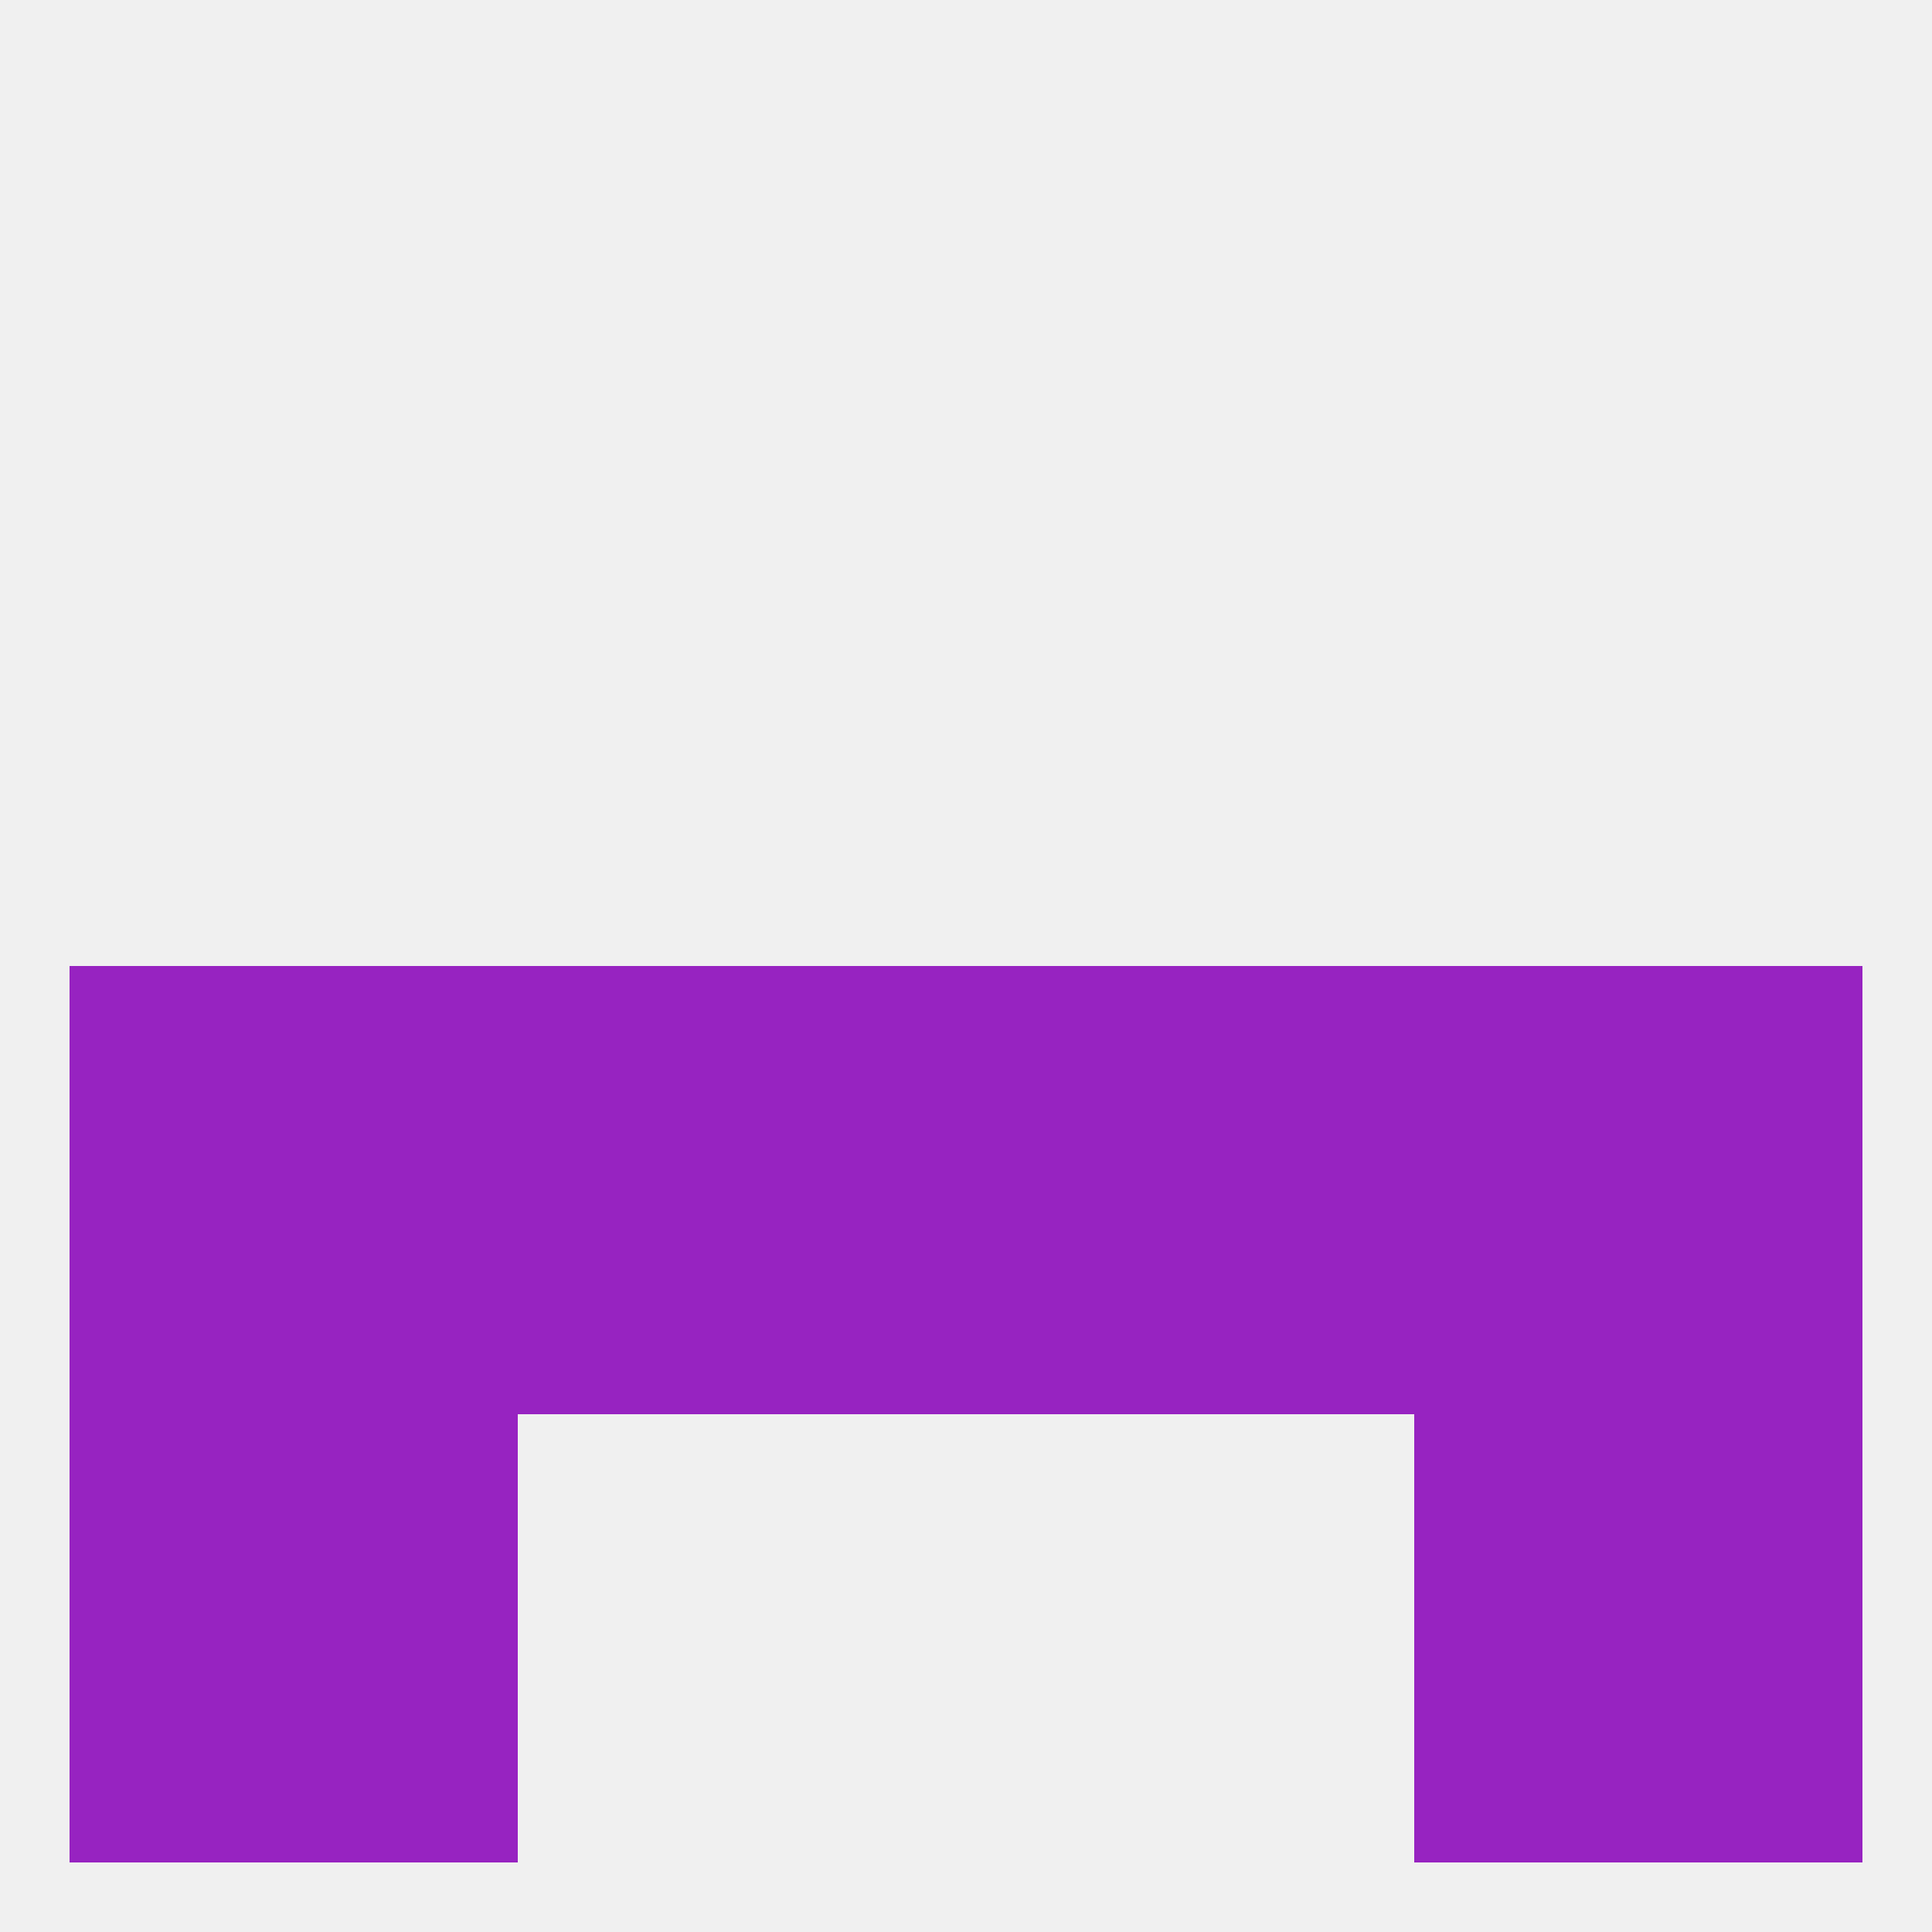
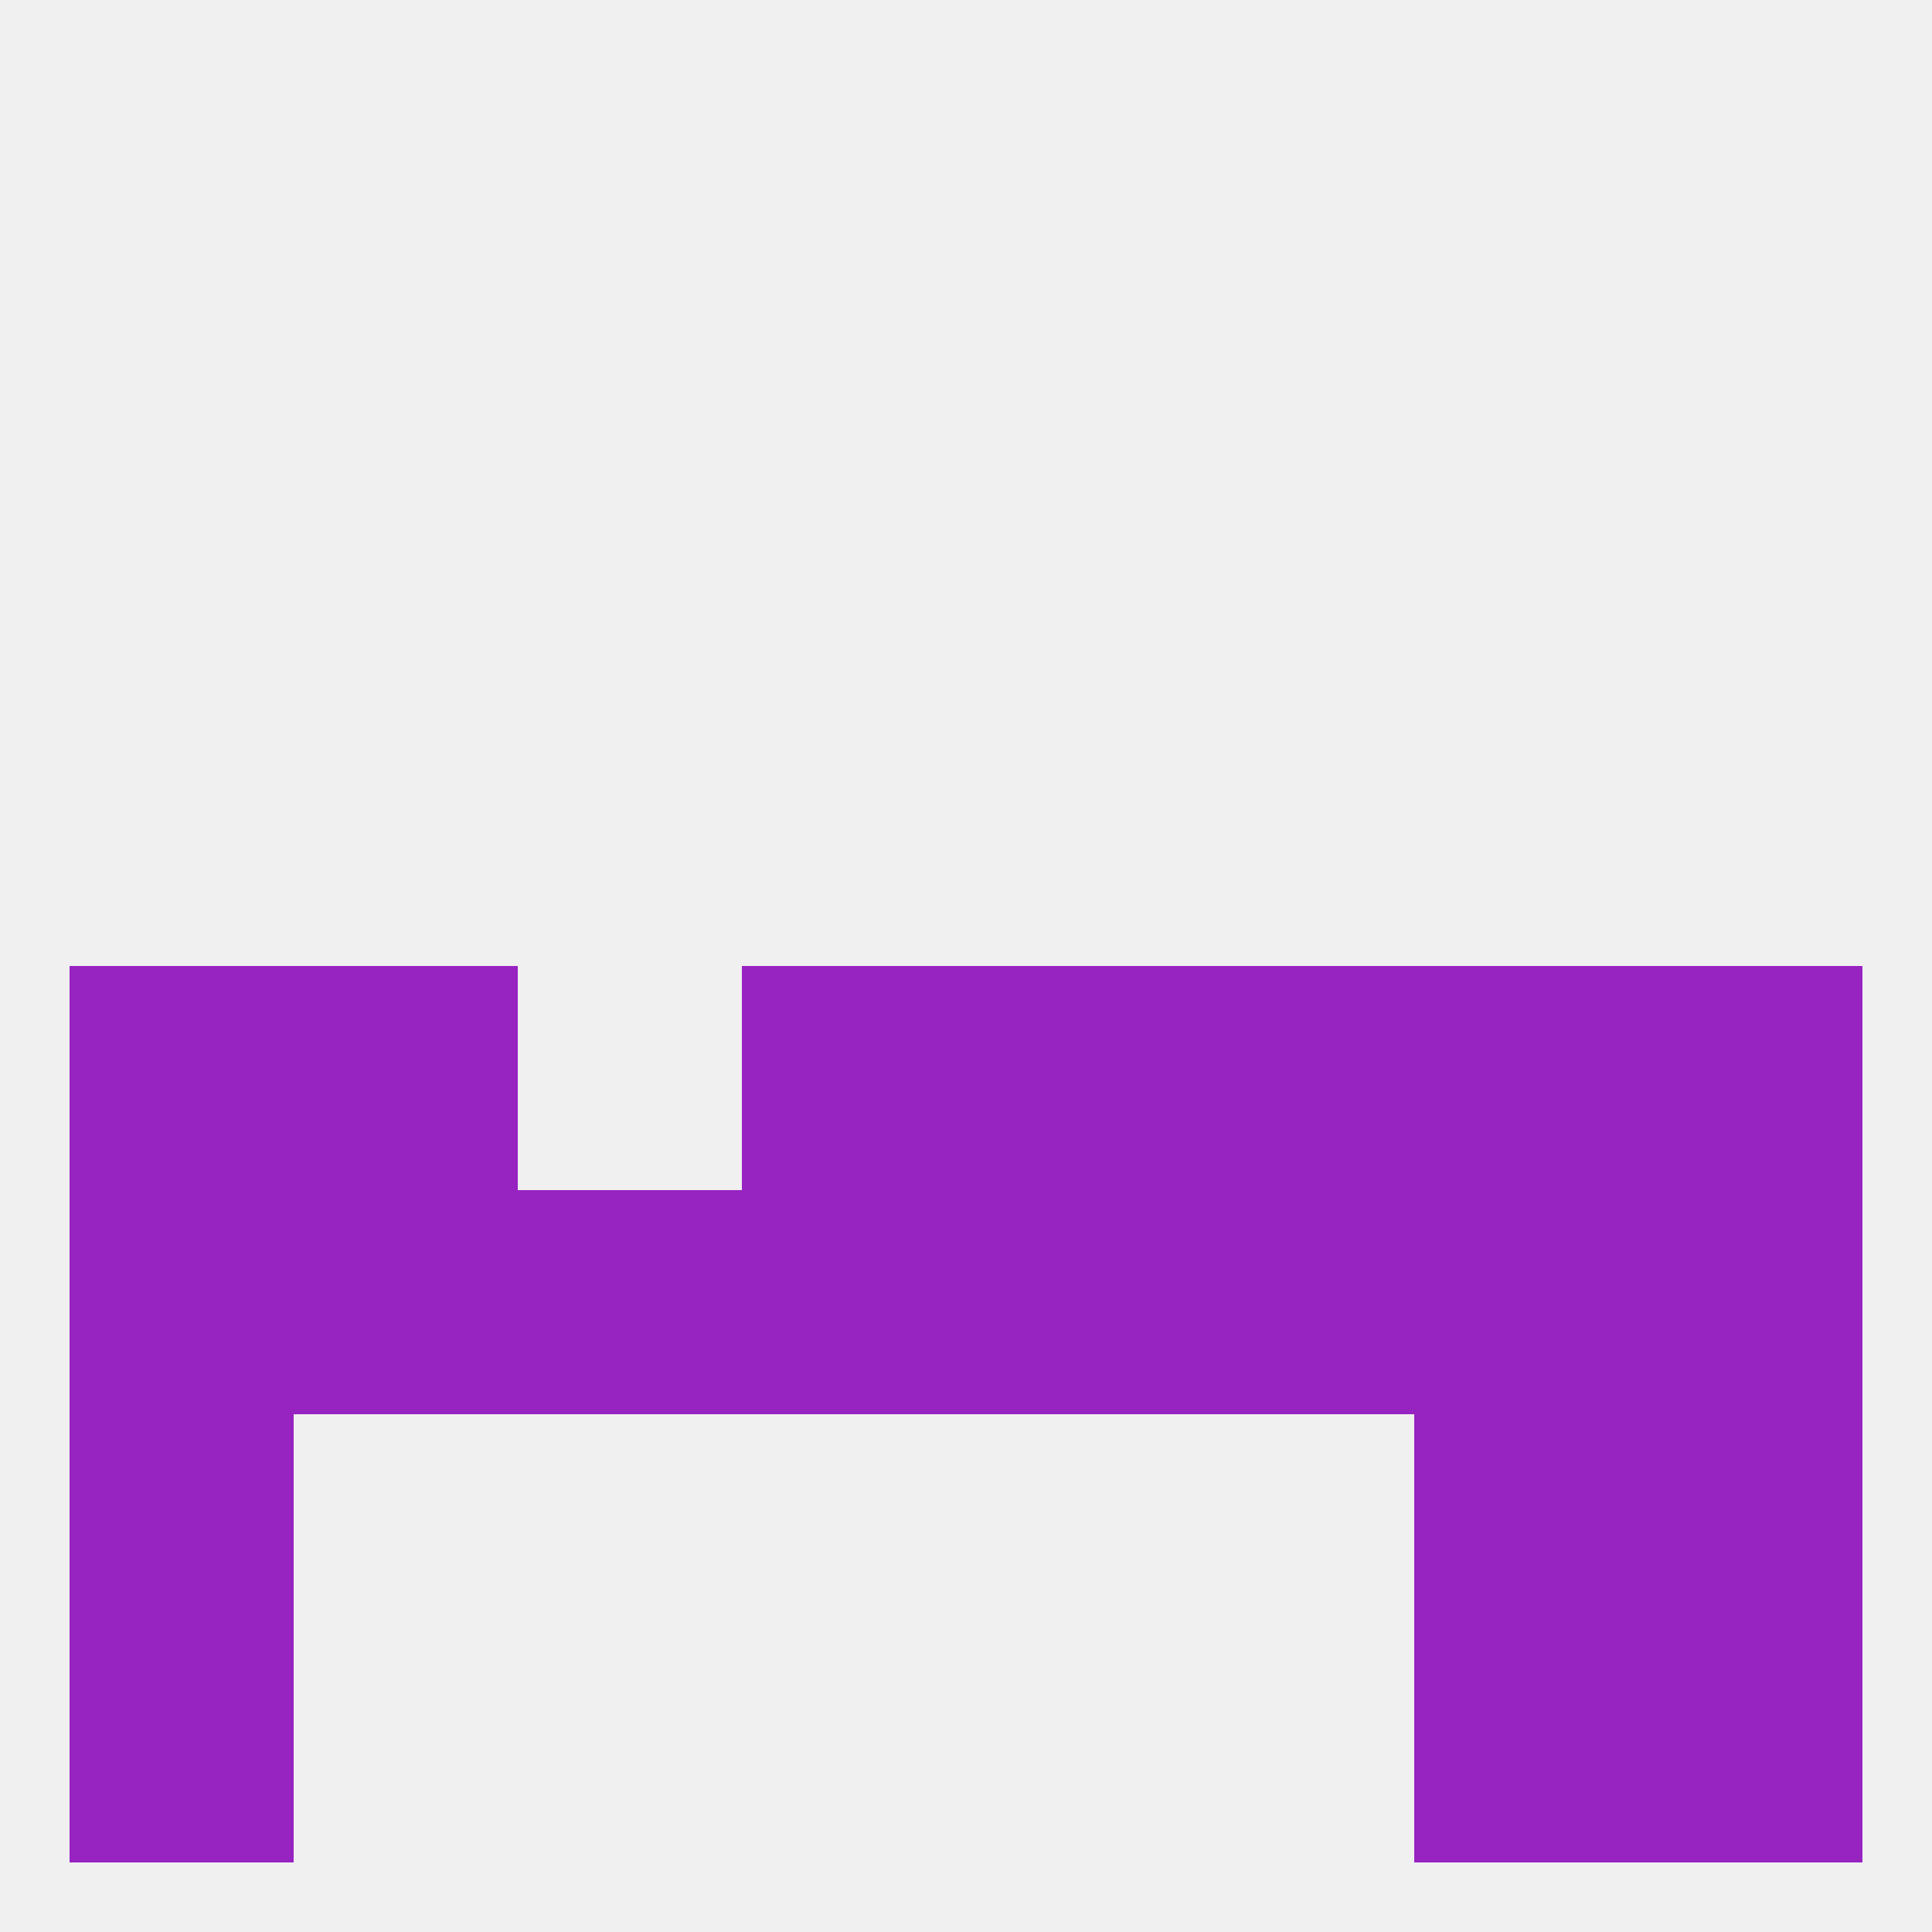
<svg xmlns="http://www.w3.org/2000/svg" version="1.1" baseprofile="full" width="250" height="250" viewBox="0 0 250 250">
  <rect width="100%" height="100%" fill="rgba(240,240,240,255)" />
  <rect x="38" y="154" width="29" height="29" fill="rgba(151,35,193,255)" />
  <rect x="9" y="154" width="29" height="29" fill="rgba(151,35,193,255)" />
  <rect x="212" y="154" width="29" height="29" fill="rgba(151,35,193,255)" />
  <rect x="67" y="154" width="29" height="29" fill="rgba(151,35,193,255)" />
  <rect x="154" y="154" width="29" height="29" fill="rgba(151,35,193,255)" />
  <rect x="96" y="154" width="29" height="29" fill="rgba(151,35,193,255)" />
  <rect x="125" y="154" width="29" height="29" fill="rgba(151,35,193,255)" />
  <rect x="183" y="154" width="29" height="29" fill="rgba(151,35,193,255)" />
  <rect x="9" y="183" width="29" height="29" fill="rgba(151,35,193,255)" />
  <rect x="212" y="183" width="29" height="29" fill="rgba(151,35,193,255)" />
-   <rect x="38" y="183" width="29" height="29" fill="rgba(151,35,193,255)" />
  <rect x="183" y="183" width="29" height="29" fill="rgba(151,35,193,255)" />
  <rect x="9" y="212" width="29" height="29" fill="rgba(151,35,193,255)" />
  <rect x="212" y="212" width="29" height="29" fill="rgba(151,35,193,255)" />
-   <rect x="38" y="212" width="29" height="29" fill="rgba(151,35,193,255)" />
  <rect x="183" y="212" width="29" height="29" fill="rgba(151,35,193,255)" />
  <rect x="212" y="125" width="29" height="29" fill="rgba(151,35,193,255)" />
  <rect x="183" y="125" width="29" height="29" fill="rgba(151,35,193,255)" />
  <rect x="154" y="125" width="29" height="29" fill="rgba(151,35,193,255)" />
  <rect x="9" y="125" width="29" height="29" fill="rgba(151,35,193,255)" />
  <rect x="38" y="125" width="29" height="29" fill="rgba(151,35,193,255)" />
  <rect x="96" y="125" width="29" height="29" fill="rgba(151,35,193,255)" />
  <rect x="125" y="125" width="29" height="29" fill="rgba(151,35,193,255)" />
-   <rect x="67" y="125" width="29" height="29" fill="rgba(151,35,193,255)" />
</svg>